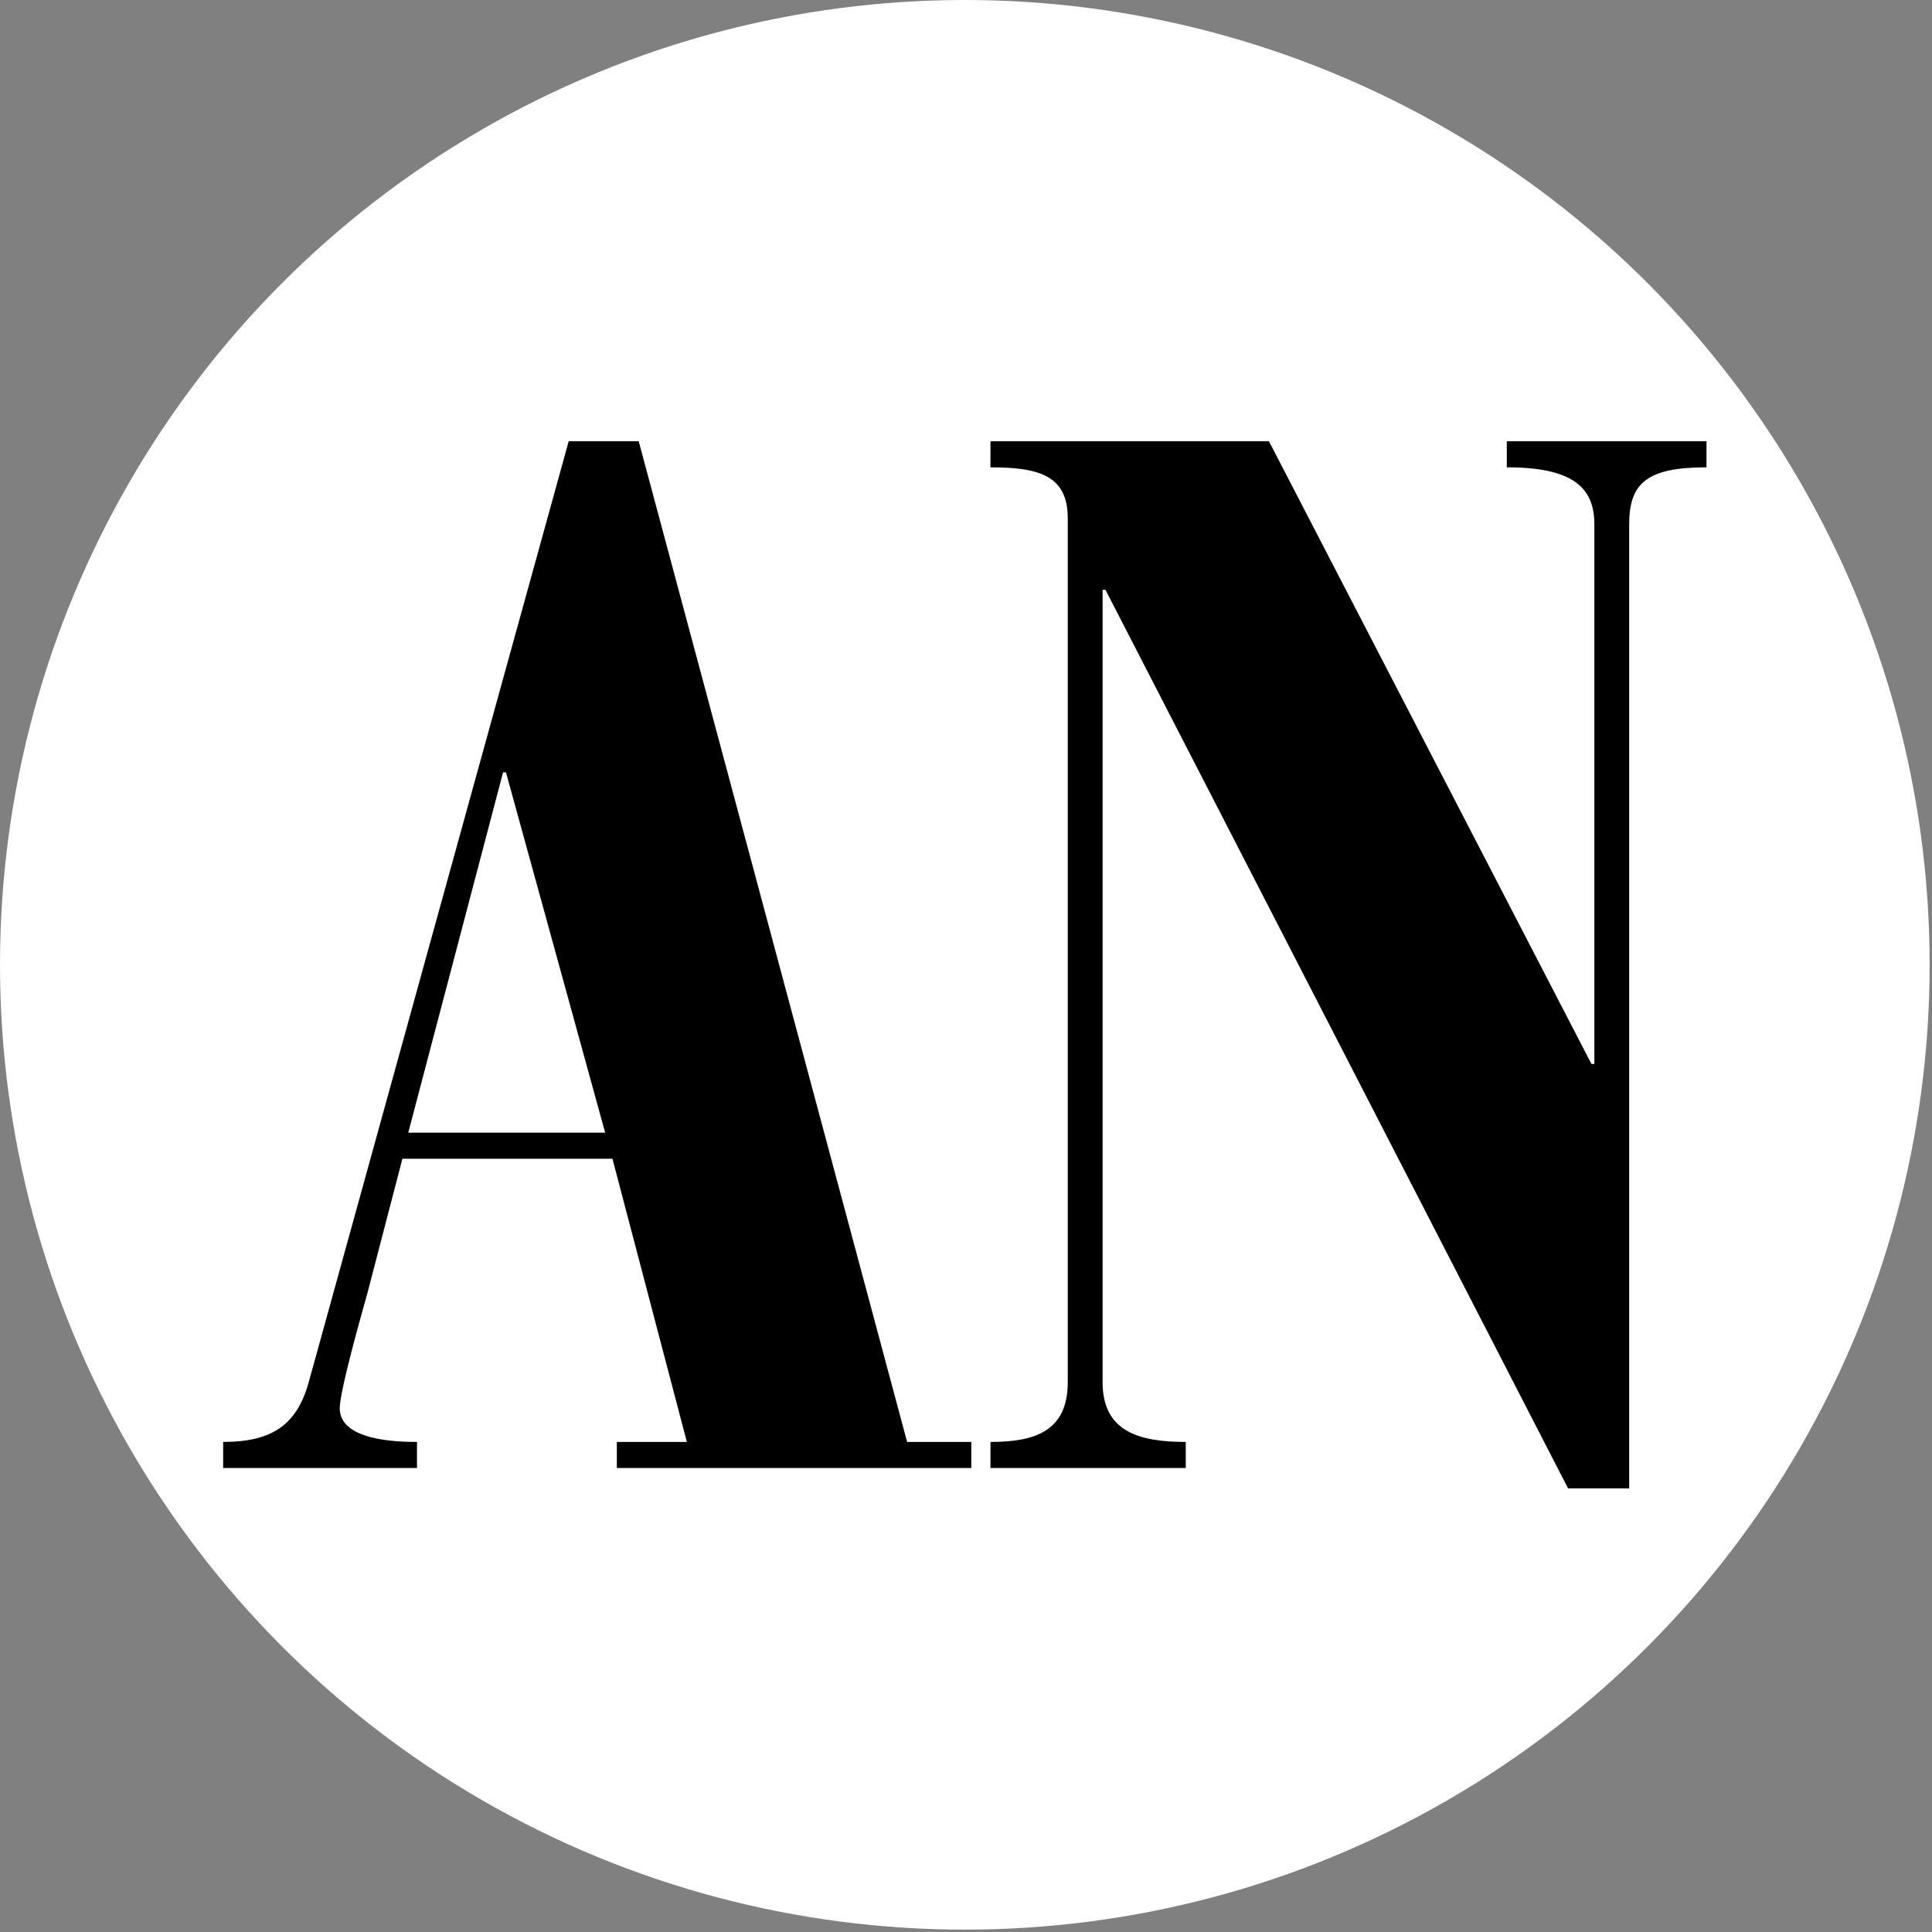
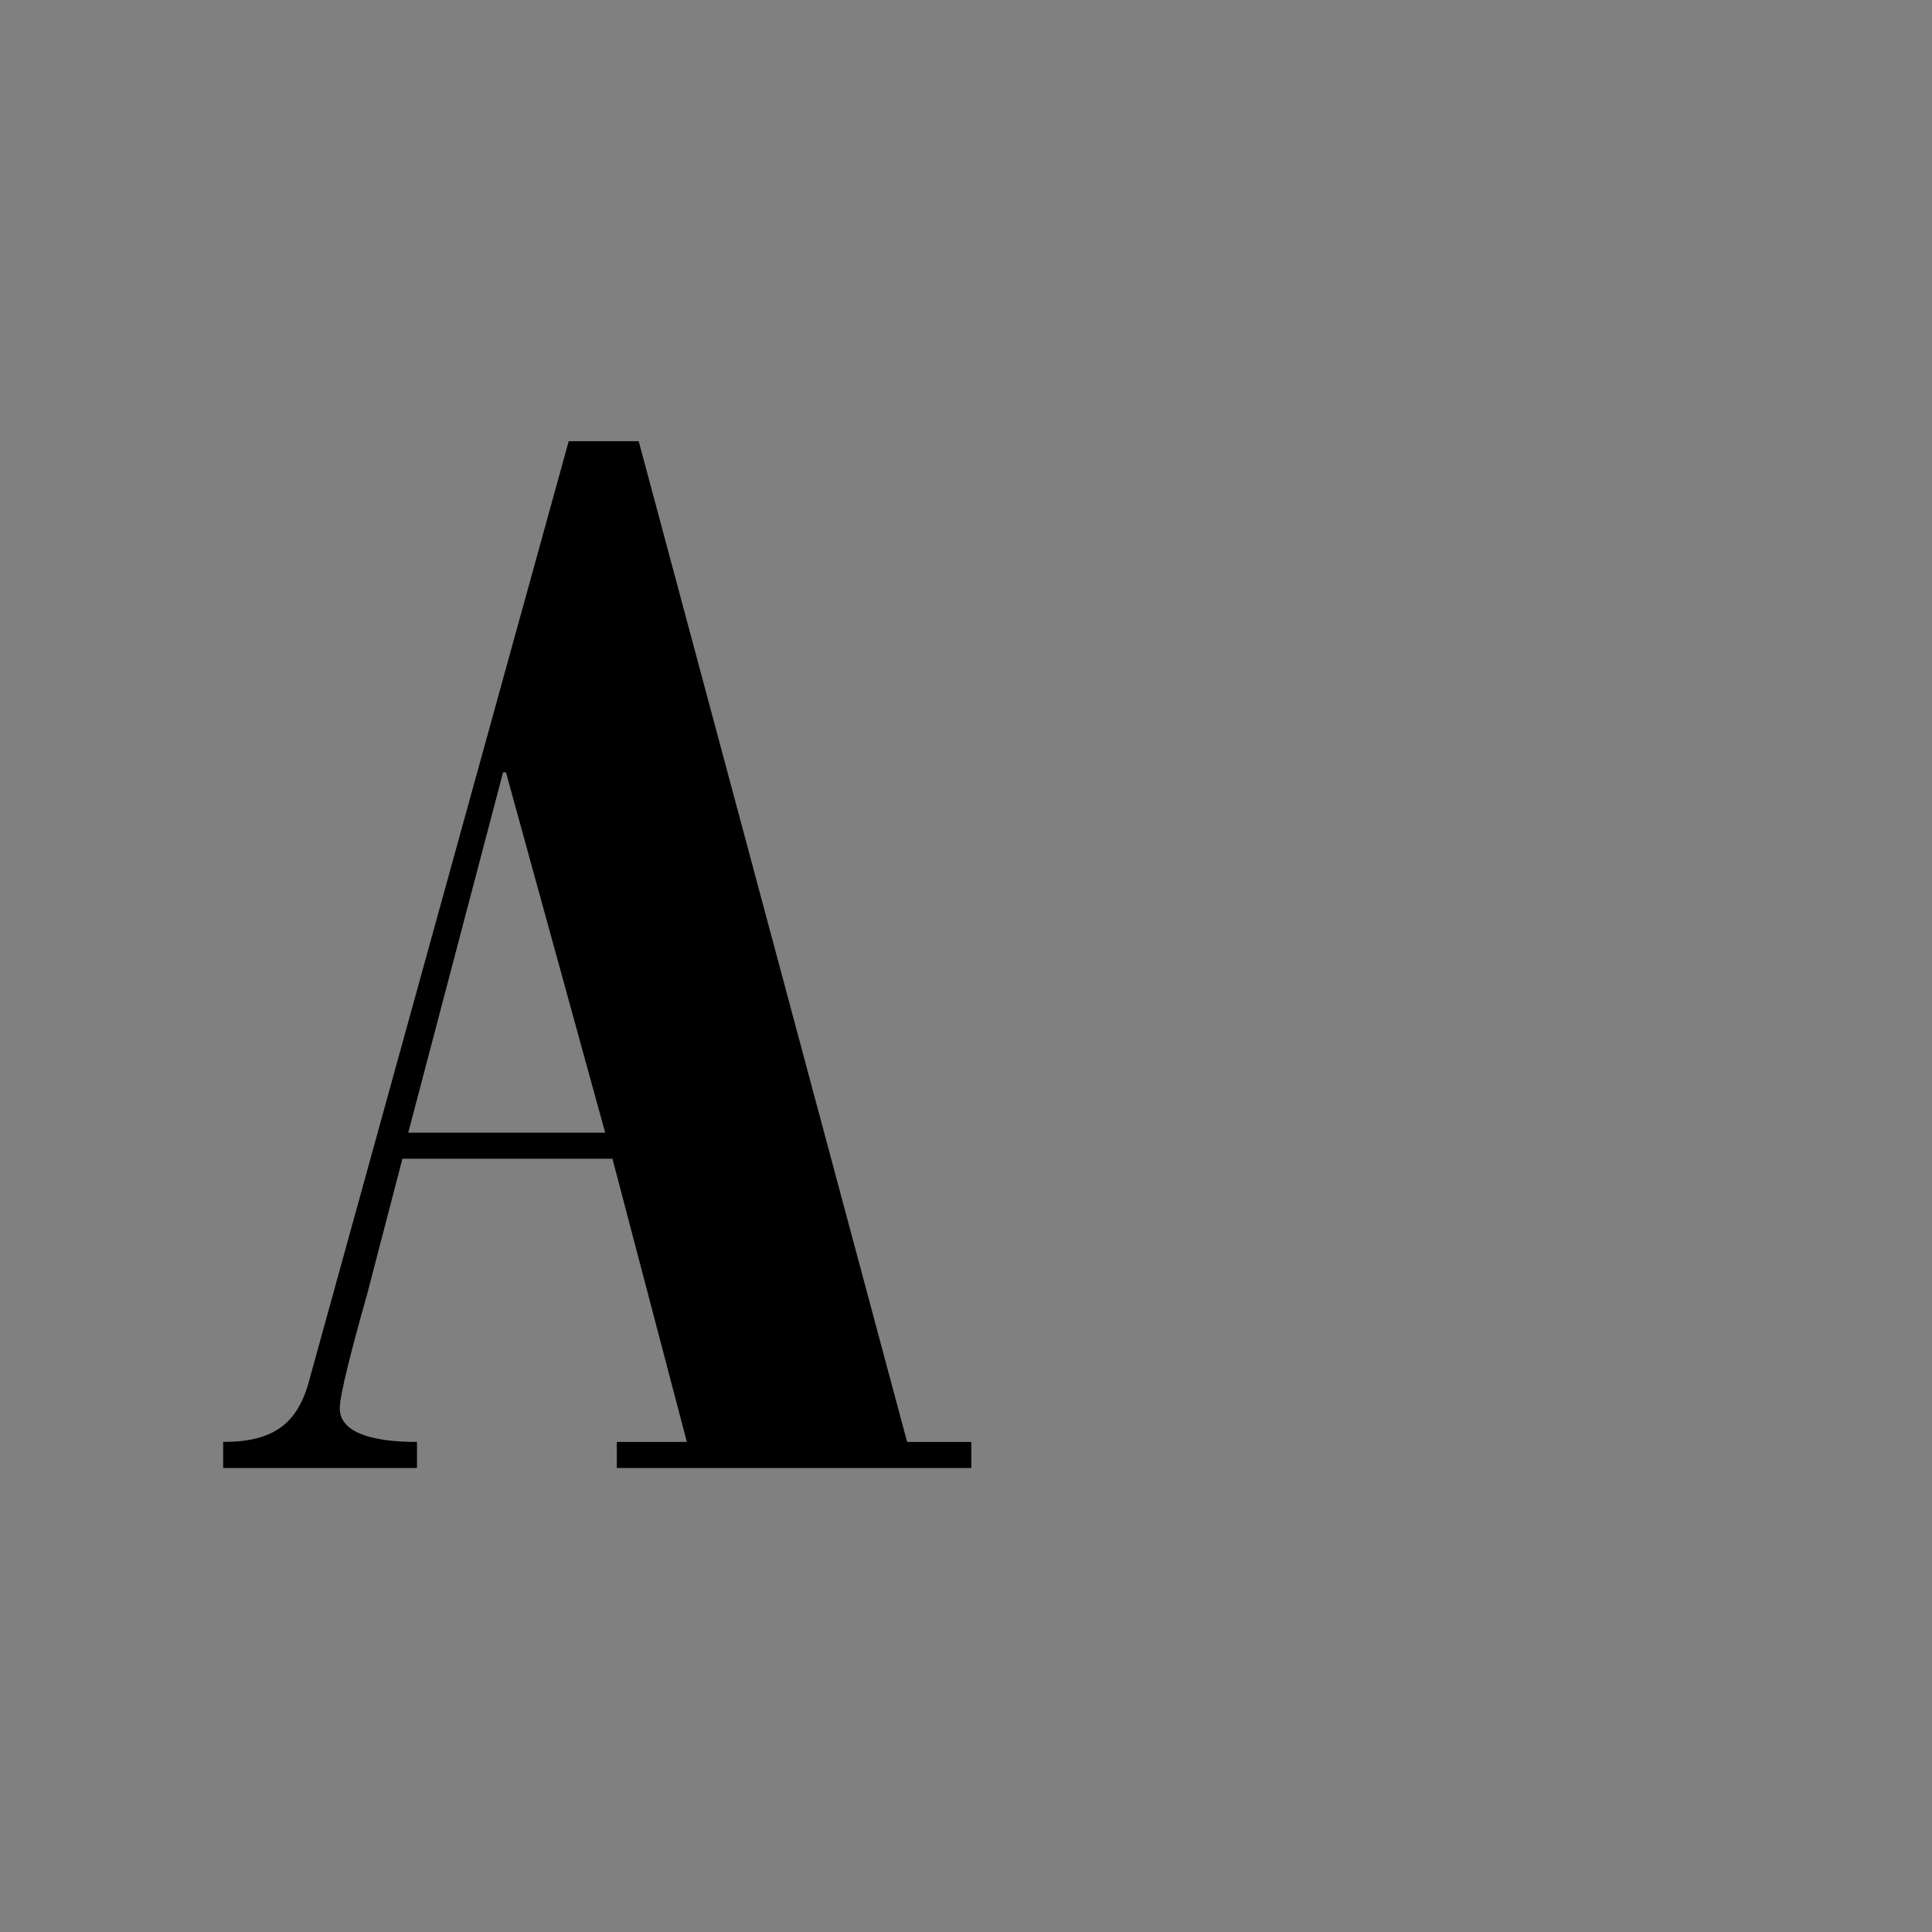
<svg xmlns="http://www.w3.org/2000/svg" width="100%" height="100%" viewBox="0 0 596 596" version="1.1" xml:space="preserve" style="fill-rule:evenodd;clip-rule:evenodd;stroke-linejoin:round;stroke-miterlimit:2;">
  <rect x="0" y="0" width="596" height="596" fill="#808080" stroke="none" />
  <g transform="matrix(1.186,0,0,1.186,-31.918,-23.317)">
-     <circle cx="277.869" cy="270.617" r="250.957" style="fill:white;" />
-   </g>
+     </g>
  <g transform="matrix(1,0,0,1,-11.994,22.024)">
    <path d="M80.837,430.838L140.631,430.838L140.631,422.794C134.336,422.794 116.803,422.344 116.803,412.438C116.803,408.385 120.399,394.426 125.345,376.865L136.134,335.438L200.931,335.438L223.881,422.794L202.281,422.794L202.281,430.838L311.631,430.838L311.631,422.794L291.831,422.794L209.031,114.094L187.431,114.094L107.362,403.882C103.765,417.391 96.122,422.794 80.837,422.794L80.837,430.838ZM198.681,327.394L137.933,327.394L167.181,216.244L168.081,216.244L198.681,327.394Z" style="fill-rule:nonzero;" />
-     <path d="M317.537,430.838L377.79,430.838L377.79,422.794C363.385,422.794 352.131,419.644 352.131,404.341L352.131,159.946L353.031,159.946L495.733,437.138L514.581,437.138L514.581,139.688C514.581,127.088 519.981,122.138 538.431,122.138L538.431,114.094L476.826,114.094L476.826,122.138C496.633,122.138 503.837,127.988 503.837,139.688L503.837,306.188L502.936,306.188L403.449,114.094L317.537,114.094L317.537,122.138C332.837,122.138 341.387,124.838 341.387,137.888L341.387,404.341C341.387,419.644 331.037,422.794 317.537,422.794L317.537,430.838Z" style="fill-rule:nonzero;" />
  </g>
</svg>